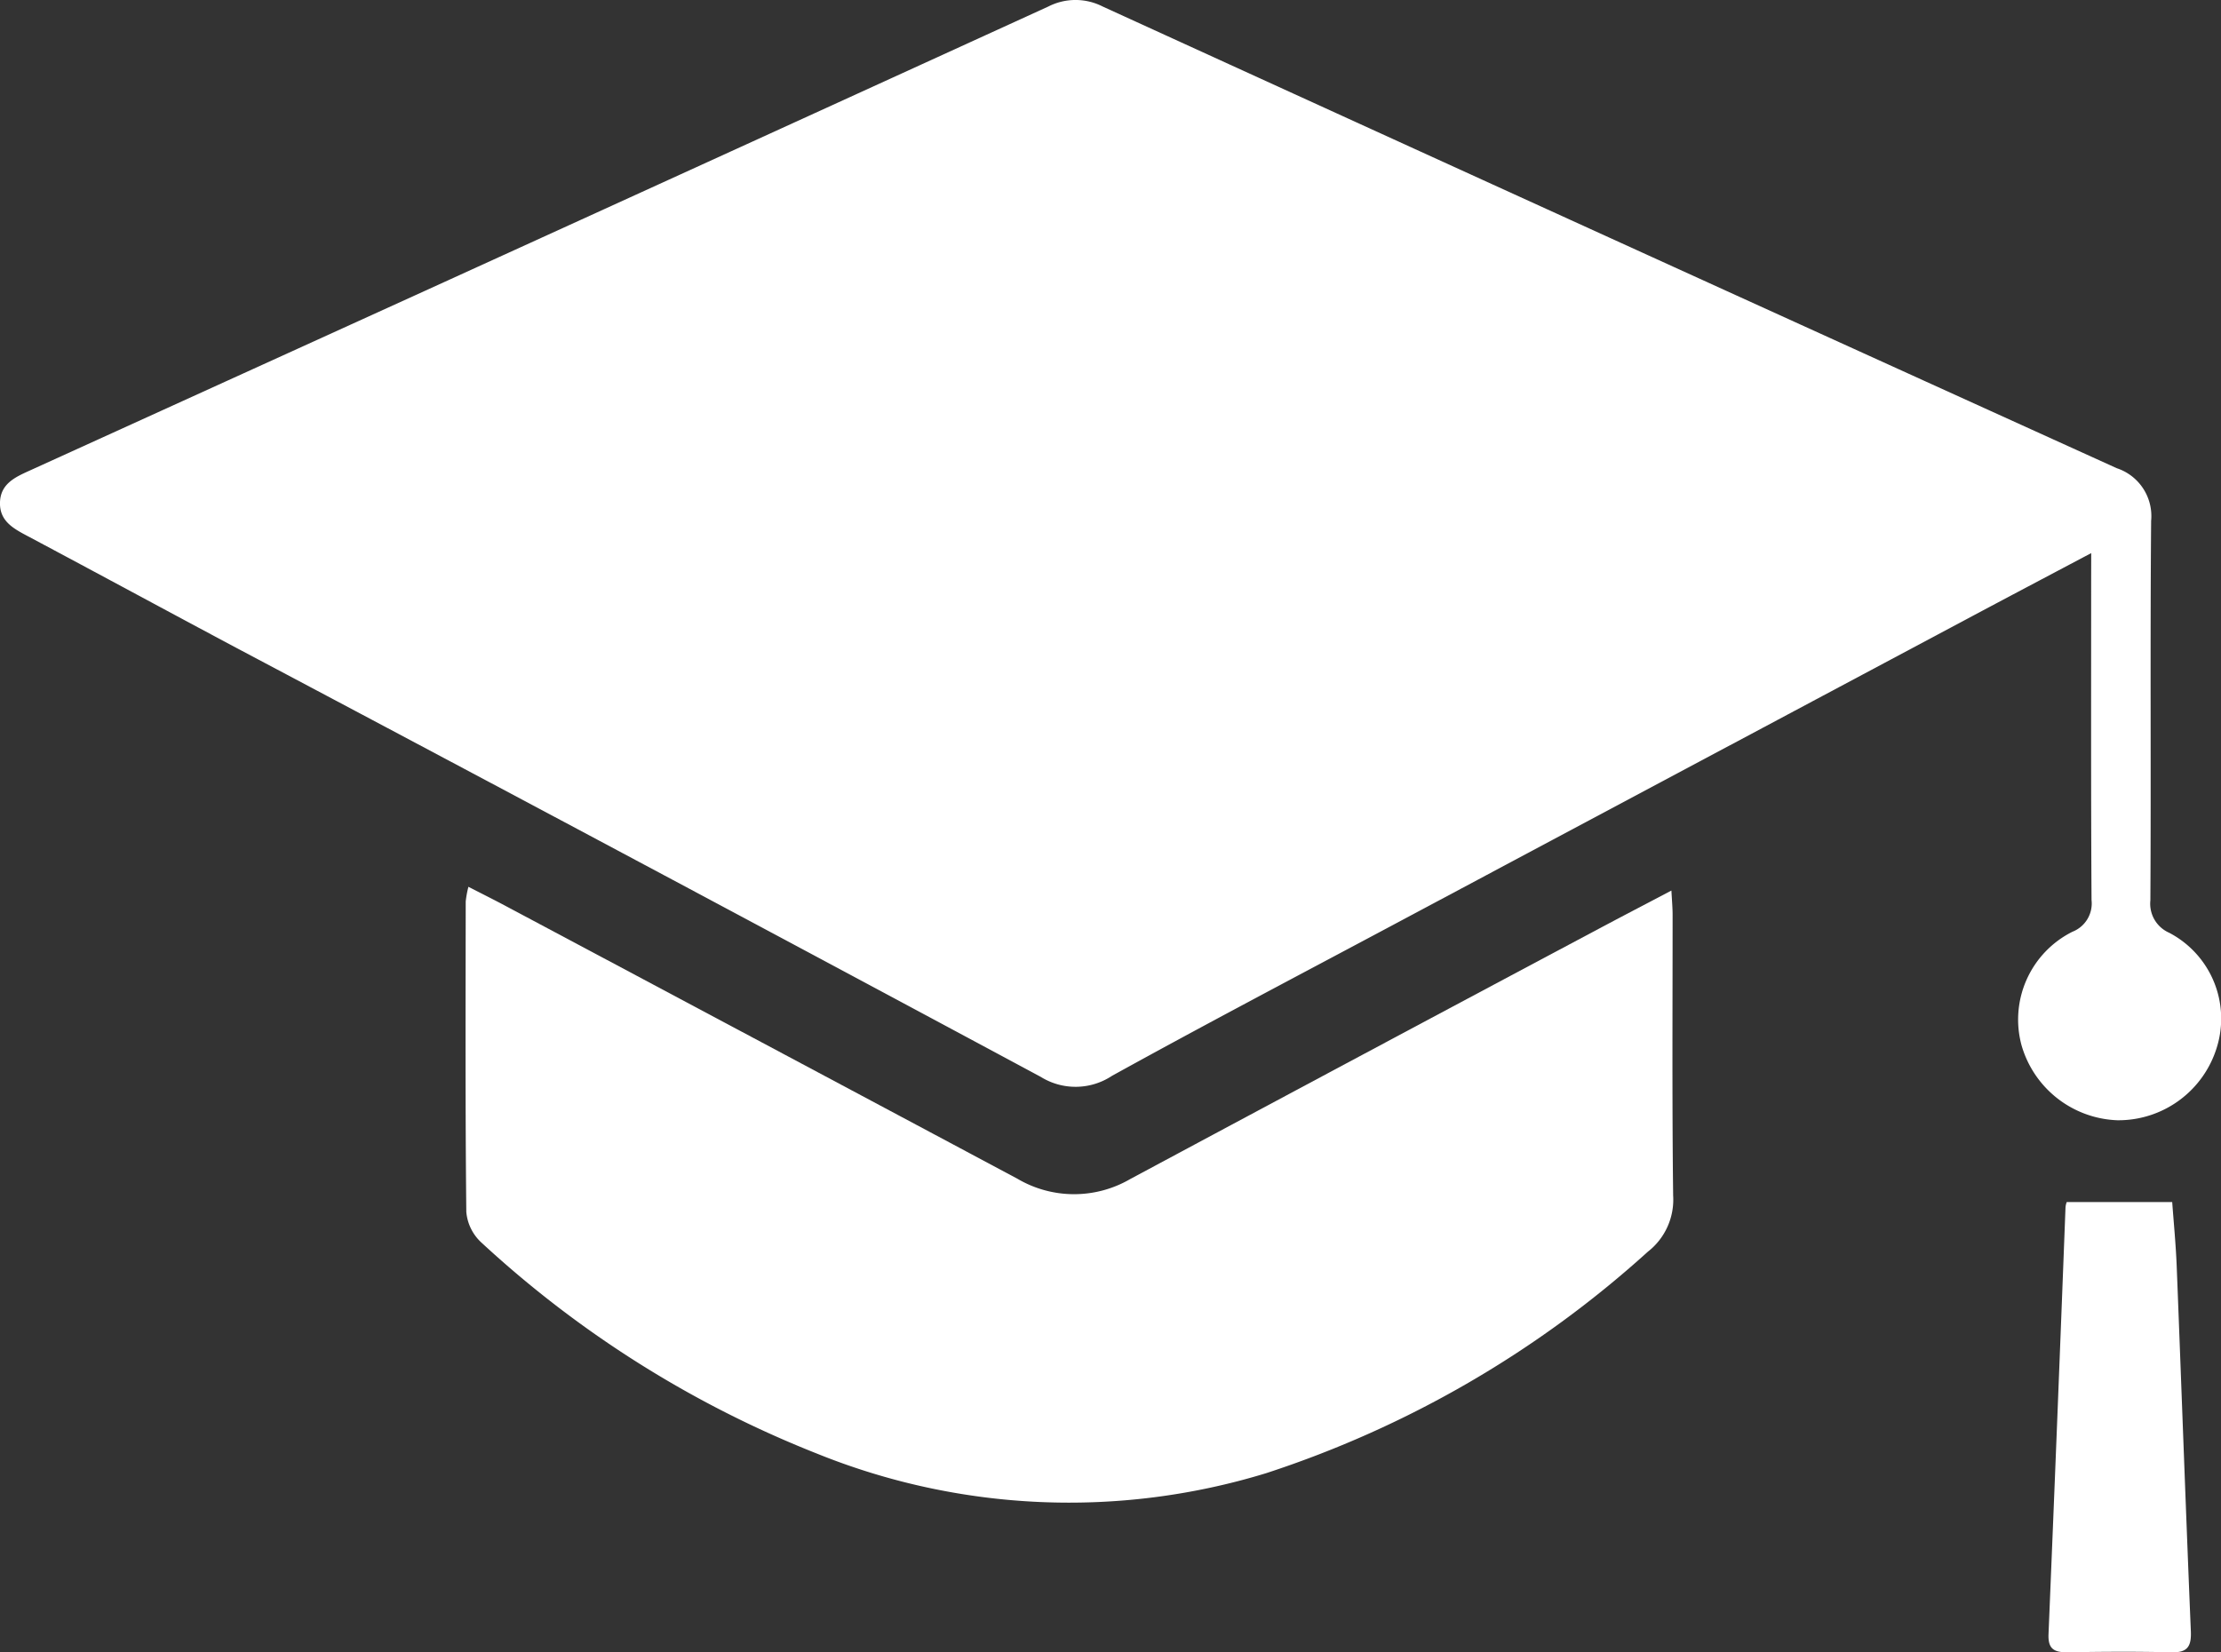
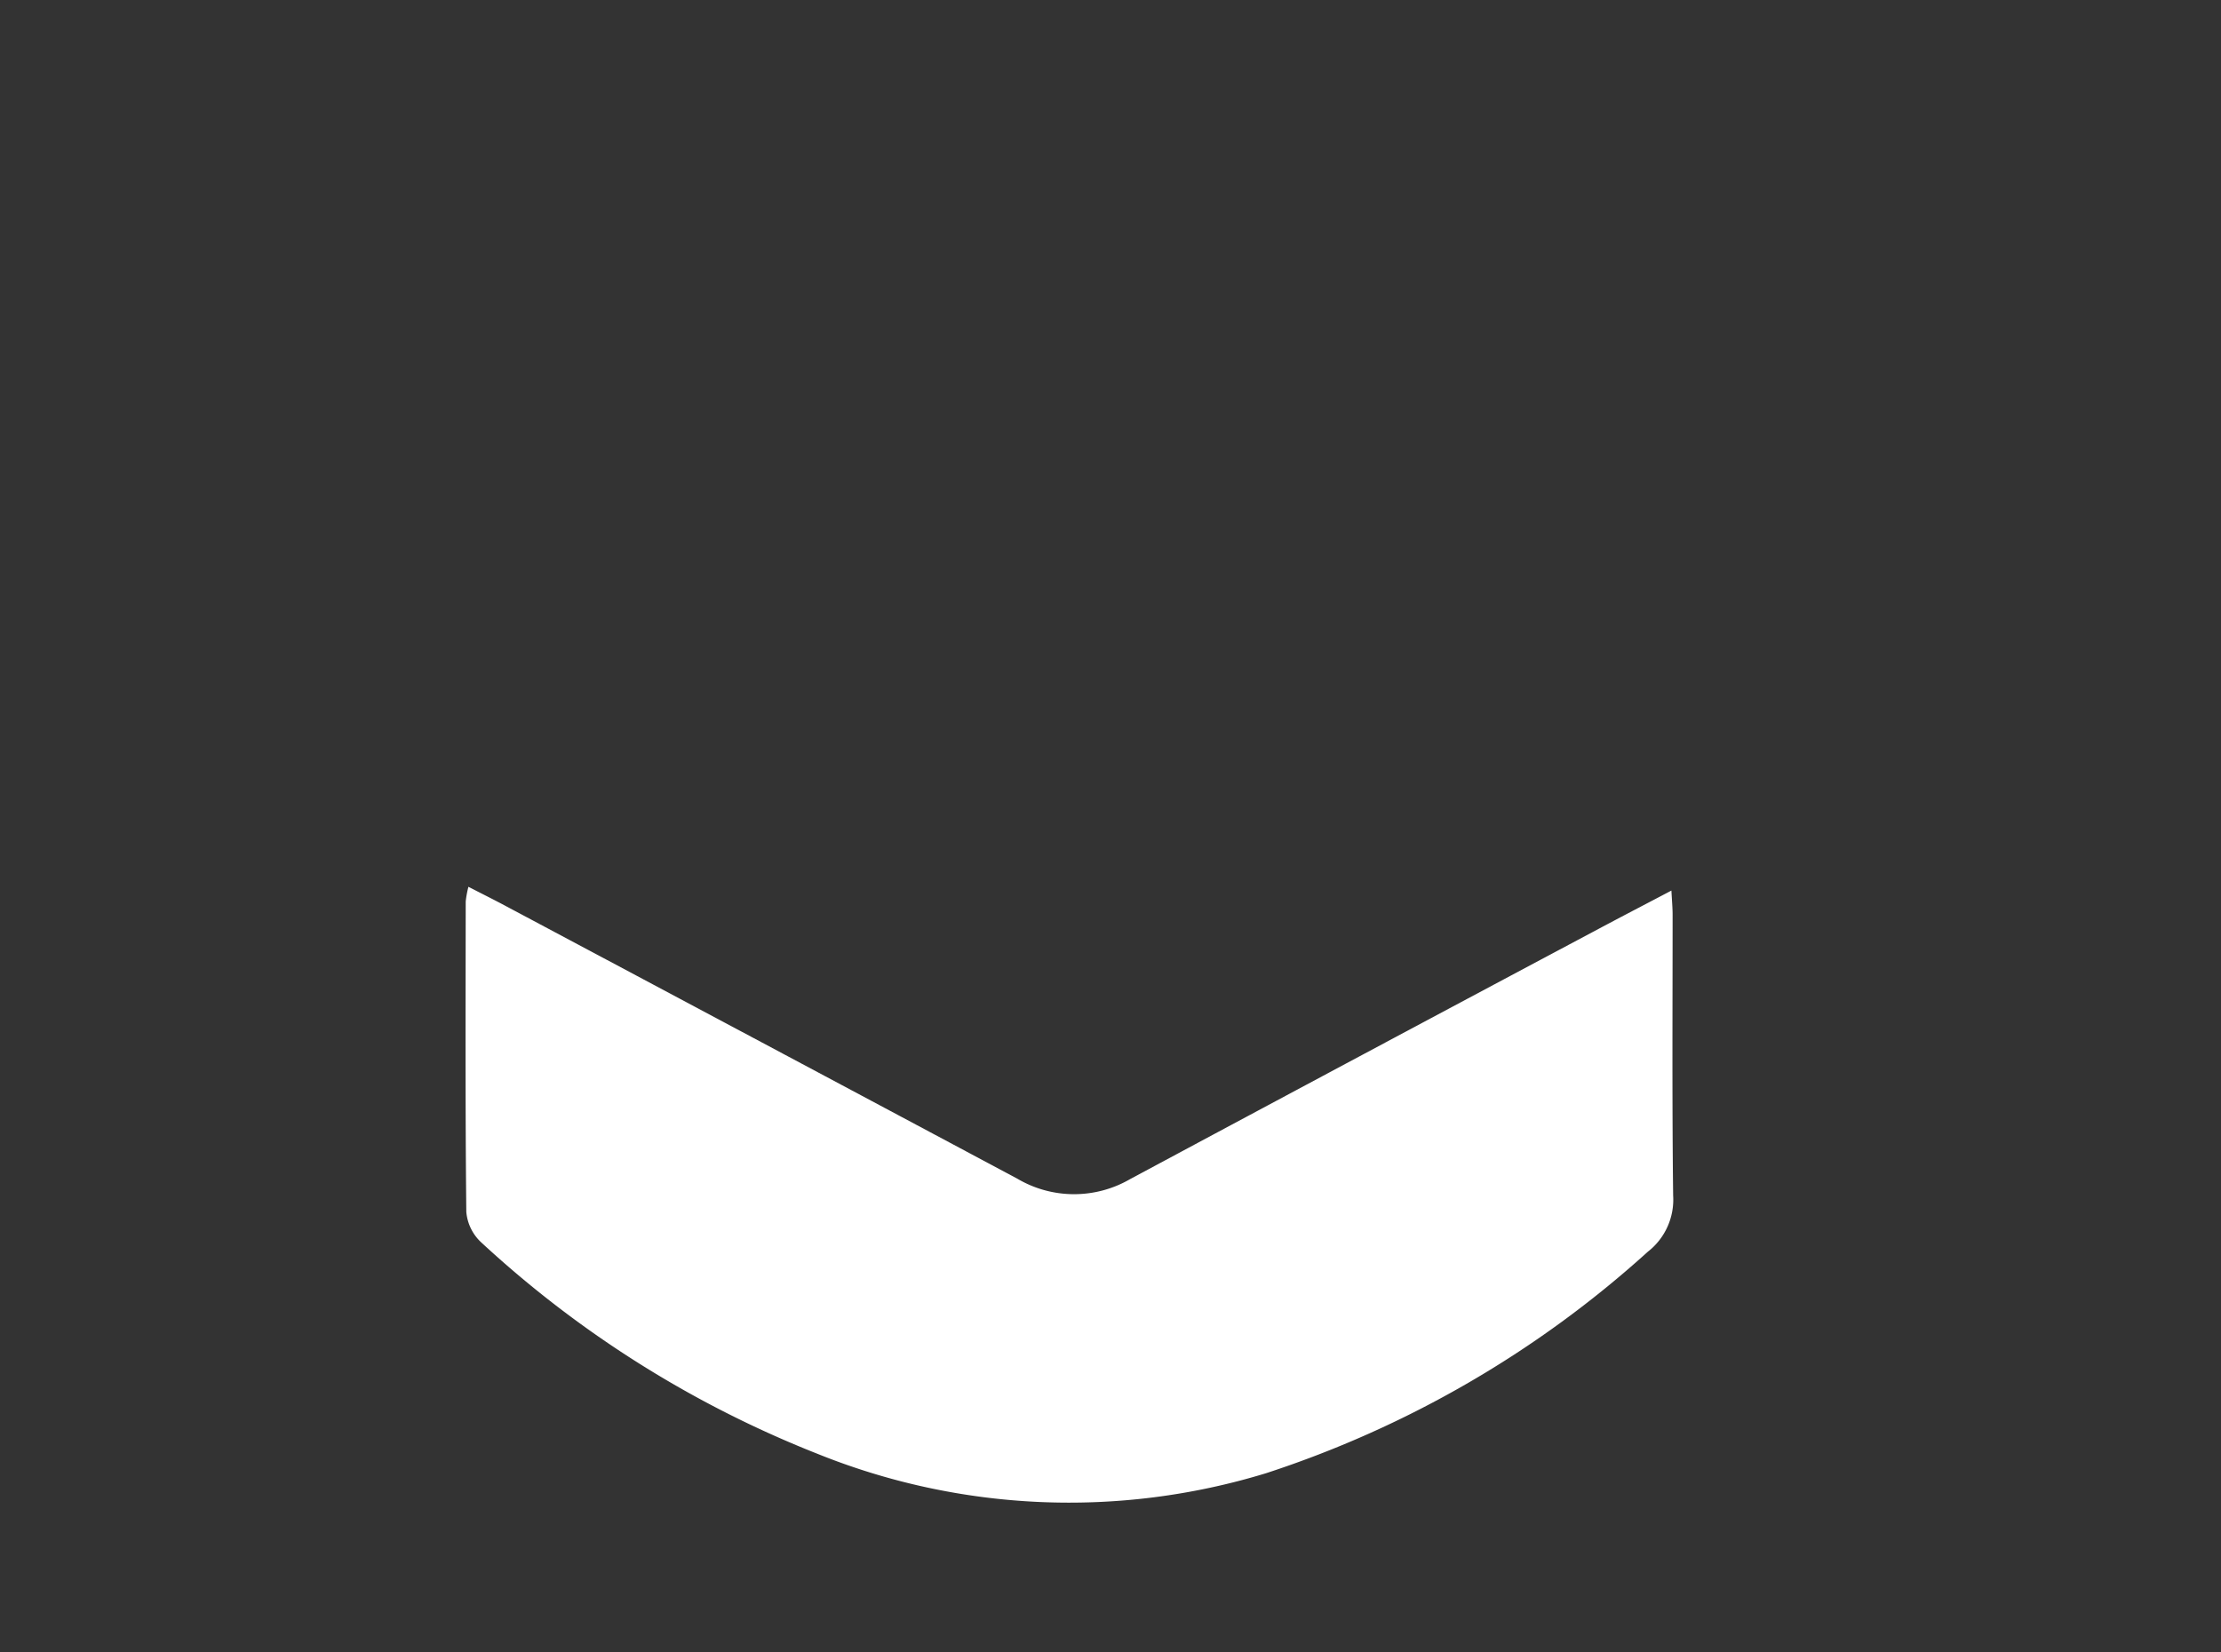
<svg xmlns="http://www.w3.org/2000/svg" width="41.104" height="30.587" viewBox="0 0 41.104 30.587">
  <rect x="0" y="0" width="41.104" height="30.587" fill="#333333" stroke="none" />
  <g id="Group_2968" data-name="Group 2968" transform="translate(724.757 -388.435)">
-     <path id="Path_5702" data-name="Path 5702" d="M-686.055,398.674c-.829.439-1.559.824-2.288,1.213q-5.373,2.864-10.745,5.73c-1.7.907-3.4,1.8-5.09,2.734a1.22,1.22,0,0,1-1.319.018q-7.425-3.988-14.873-7.934c-1.291-.688-2.577-1.385-3.868-2.072-.267-.142-.532-.279-.519-.634.013-.338.279-.46.539-.578q3.661-1.665,7.321-3.33,5.772-2.629,11.541-5.265a1.106,1.106,0,0,1,1.007,0q9.377,4.286,18.766,8.546a.933.933,0,0,1,.637.975c-.02,2.342,0,4.684-.014,7.025a.587.587,0,0,0,.348.6,1.794,1.794,0,0,1,.883,2.118,1.905,1.905,0,0,1-1.839,1.353,1.919,1.919,0,0,1-1.777-1.39,1.818,1.818,0,0,1,.943-2.1.562.562,0,0,0,.353-.588c-.012-1.976-.007-3.952-.007-5.928Z" fill="#fff" />
    <path id="Path_5703" data-name="Path 5703" d="M-606.978,612.718c.256.132.48.243.7.361q4.729,2.518,9.456,5.041a2.066,2.066,0,0,0,2.089.01q4.335-2.325,8.677-4.636c.427-.228.856-.45,1.342-.706.01.192.022.32.022.447,0,1.732-.011,3.465.01,5.2a1.22,1.22,0,0,1-.468,1.038,19.557,19.557,0,0,1-7.064,4.1,12.453,12.453,0,0,1-8.313-.362,19.932,19.932,0,0,1-6.216-3.912.871.871,0,0,1-.274-.563c-.02-1.915-.013-3.83-.011-5.746A1.859,1.859,0,0,1-606.978,612.718Z" transform="translate(-109.11 -207.867)" fill="#fff" />
-     <path id="Path_5704" data-name="Path 5704" d="M-206.491,692.442h1.952c.025.349.066.766.083,1.184.089,2.253.168,4.506.262,6.759.012.281-.06.4-.357.392-.646-.015-1.292-.011-1.938,0-.244,0-.35-.07-.339-.336q.164-3.945.314-7.89A.335.335,0,0,1-206.491,692.442Z" transform="translate(-480.017 -281.755)" fill="#fff" />
  </g>
</svg>